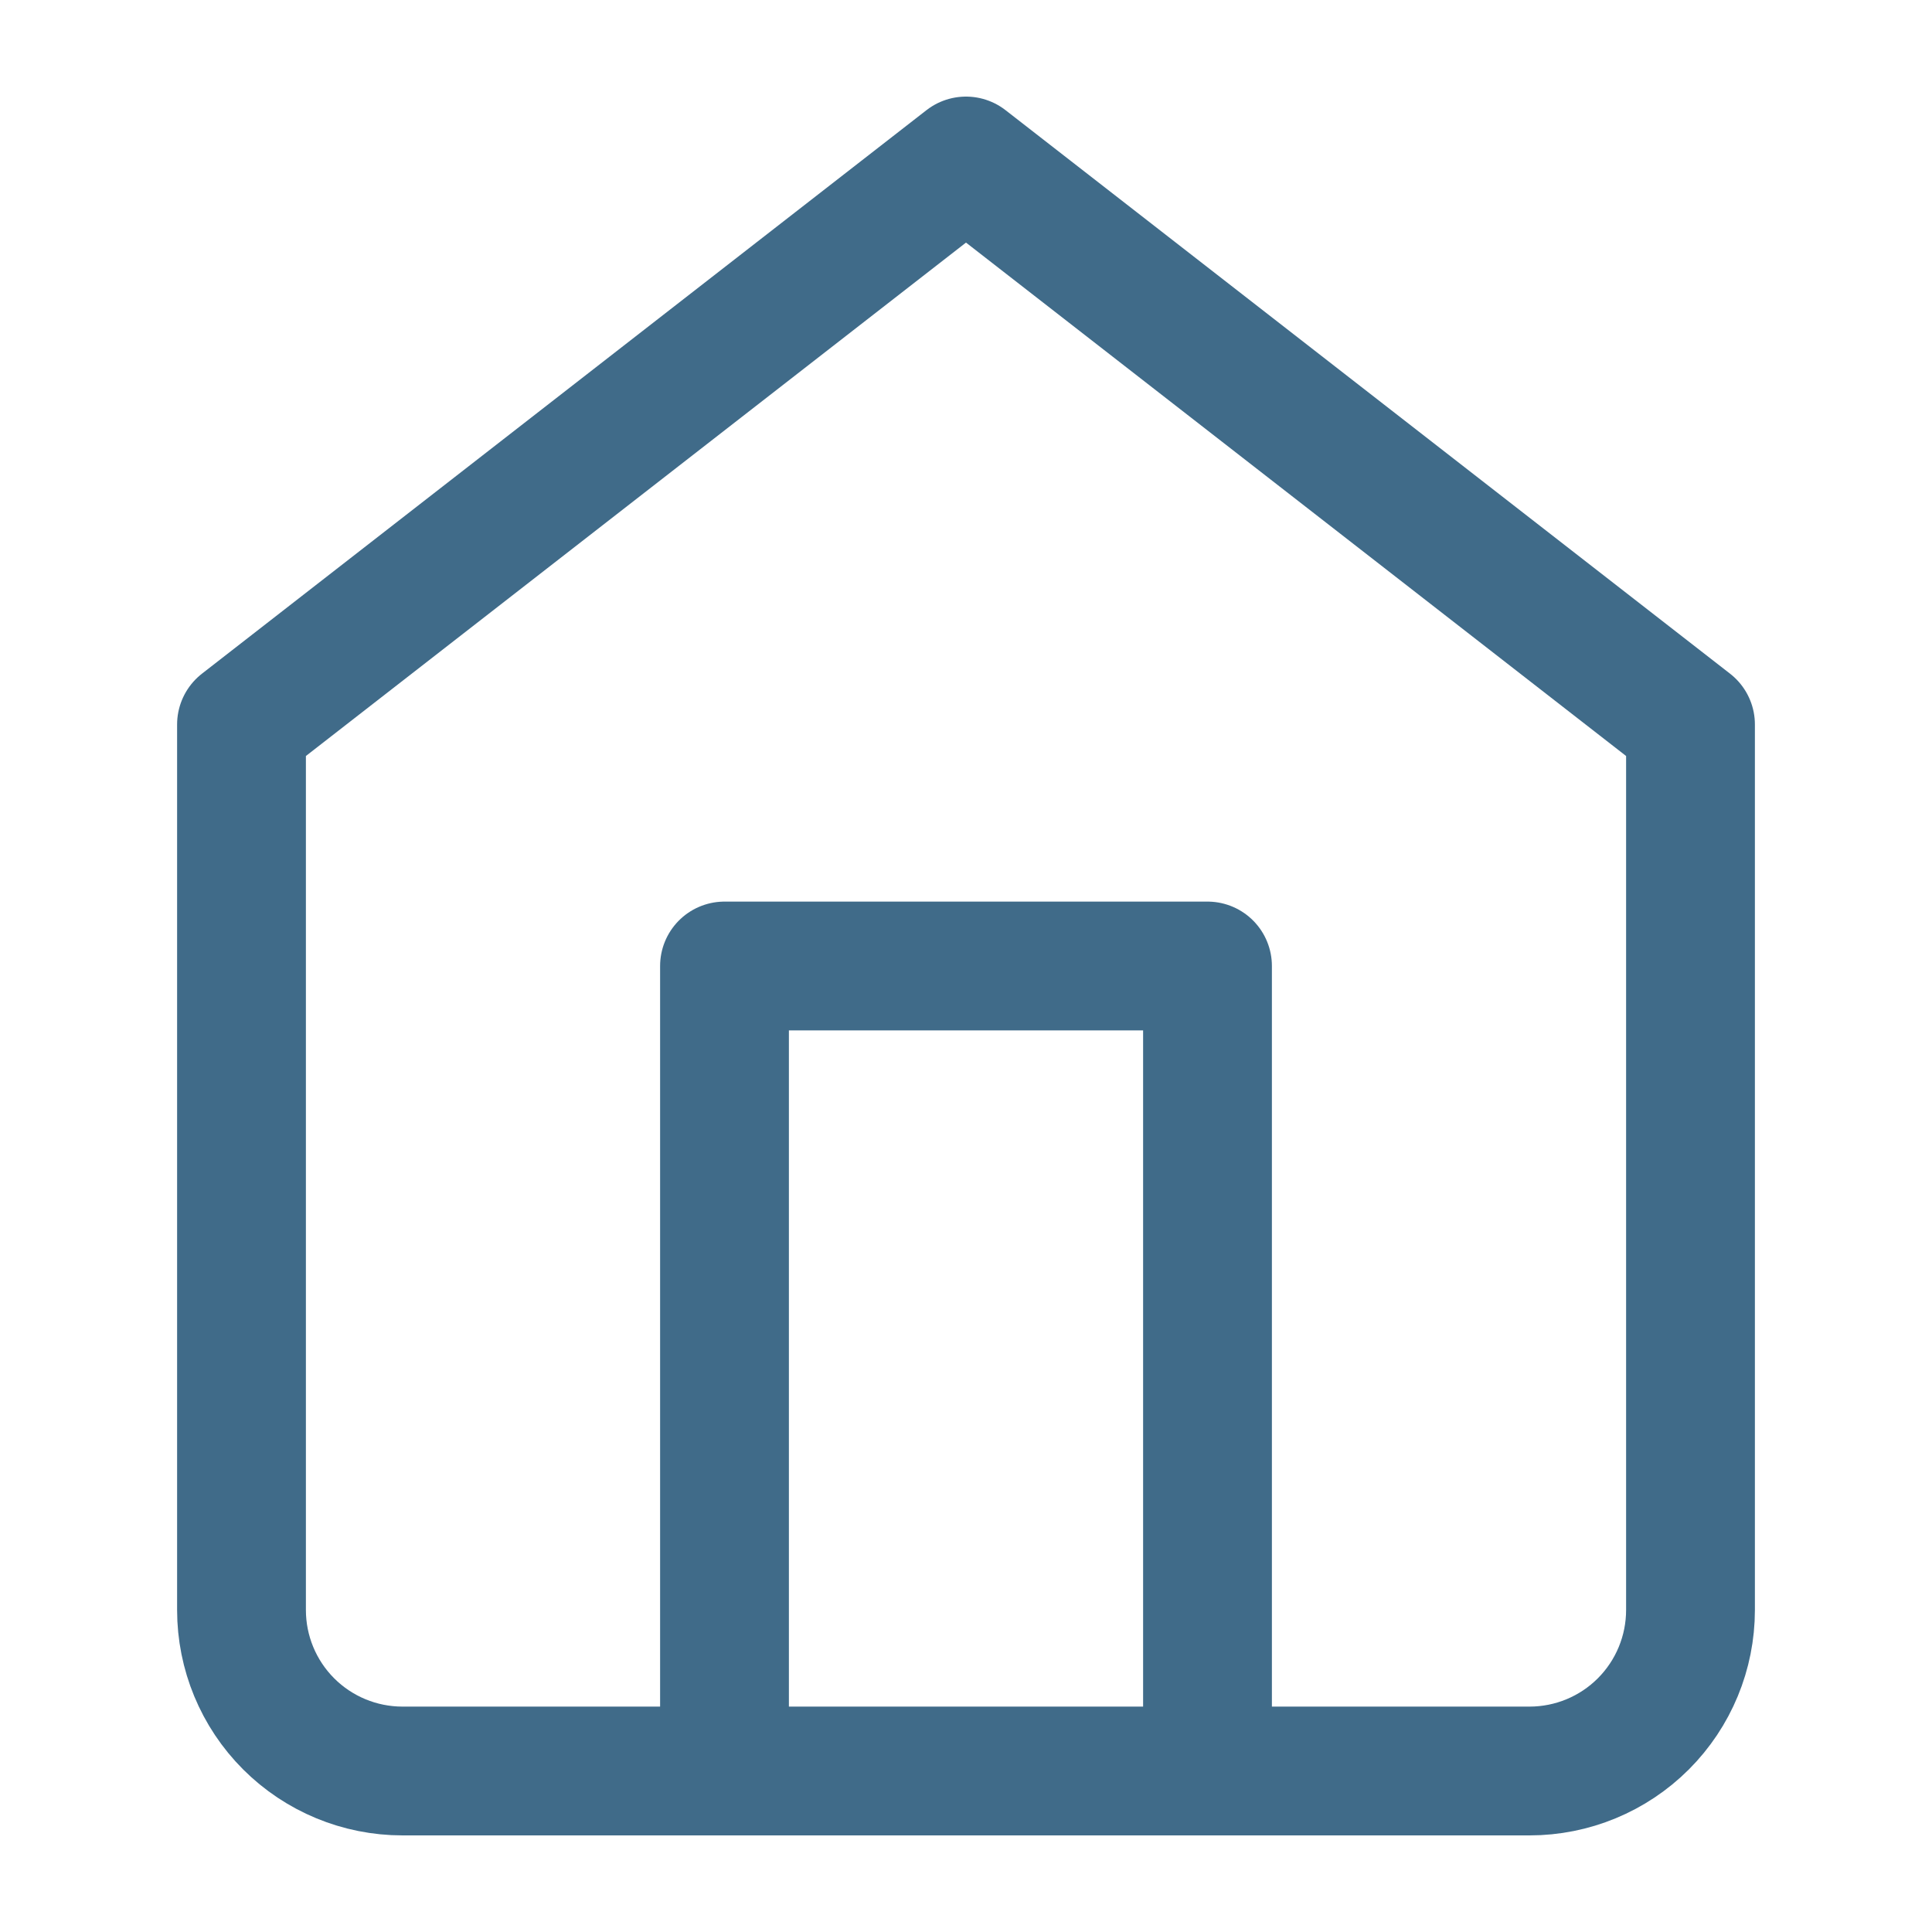
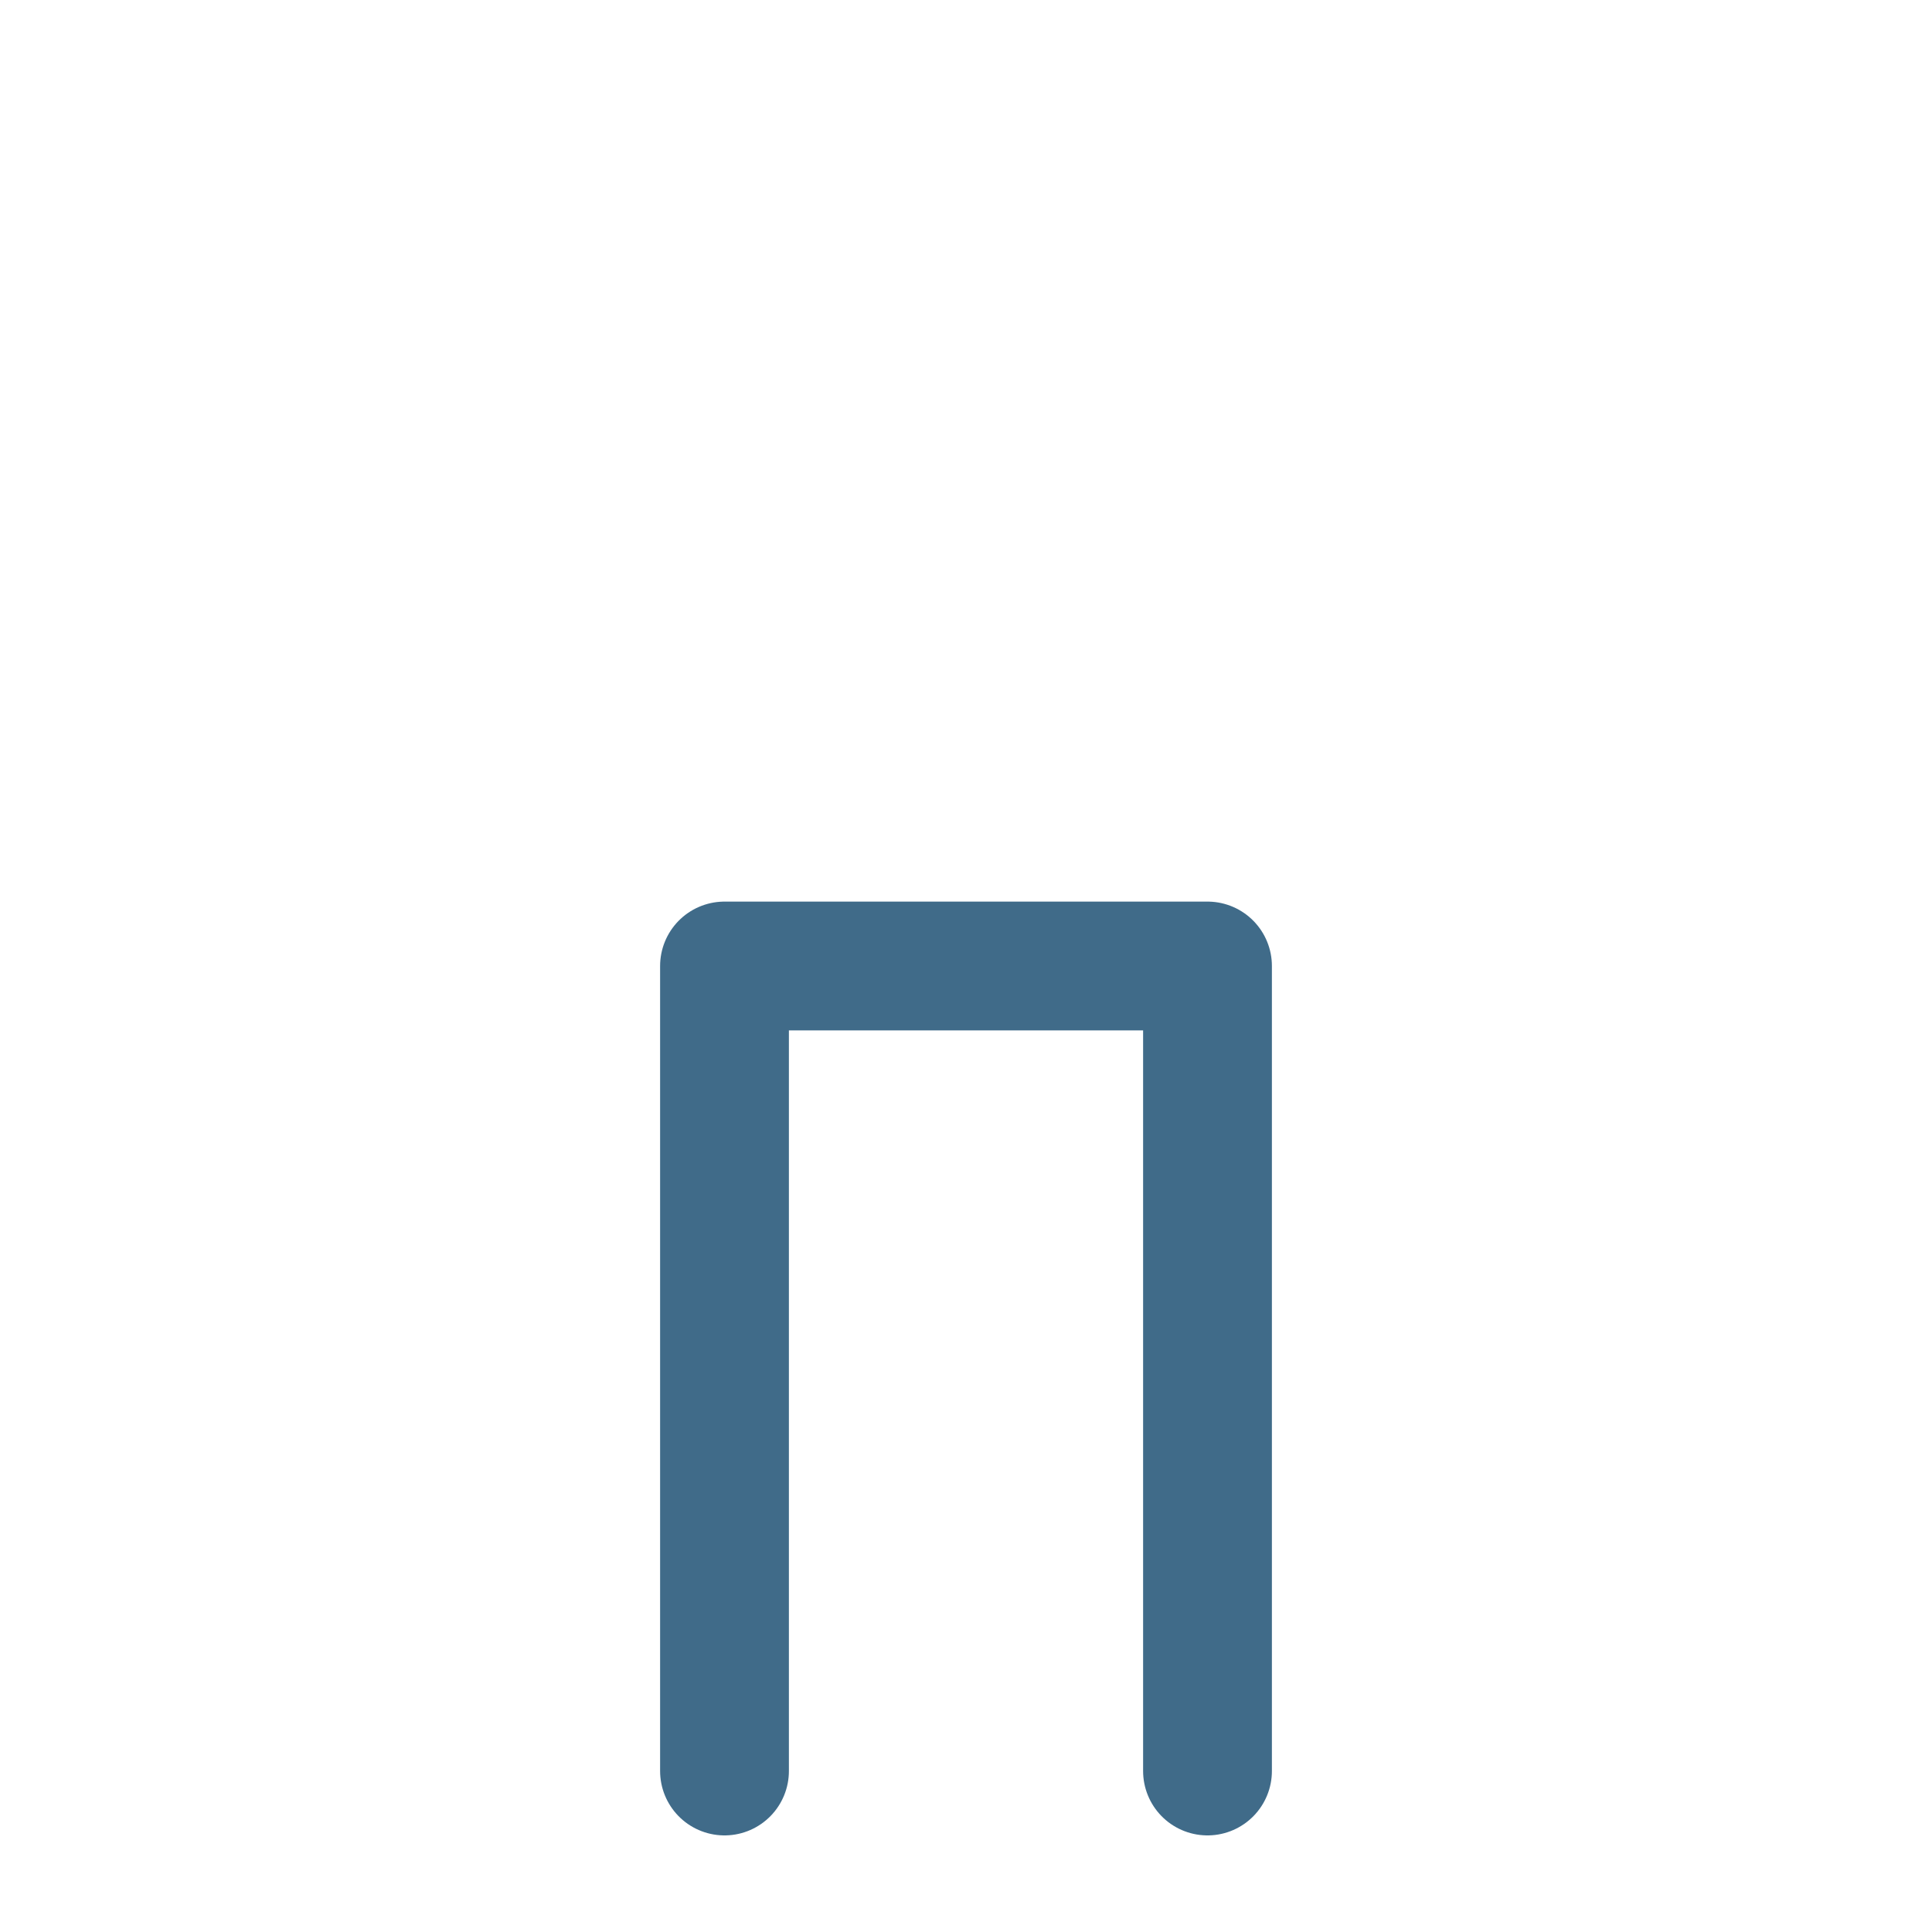
<svg xmlns="http://www.w3.org/2000/svg" width="25" height="25" viewBox="0 0 30 30" fill="none">
-   <path d="M3.75 11.25L15 2.5L26.25 11.25V25C26.25 25.663 25.987 26.299 25.518 26.768C25.049 27.237 24.413 27.5 23.75 27.5H6.25C5.587 27.5 4.951 27.237 4.482 26.768C4.013 26.299 3.75 25.663 3.75 25V11.25Z" stroke="#406b89" stroke-width="2" stroke-linecap="round" stroke-linejoin="round" />
  <path d="M11.25 27.5V15H18.75V27.5" stroke="#406b89" stroke-width="2" stroke-linecap="round" stroke-linejoin="round" />
</svg>